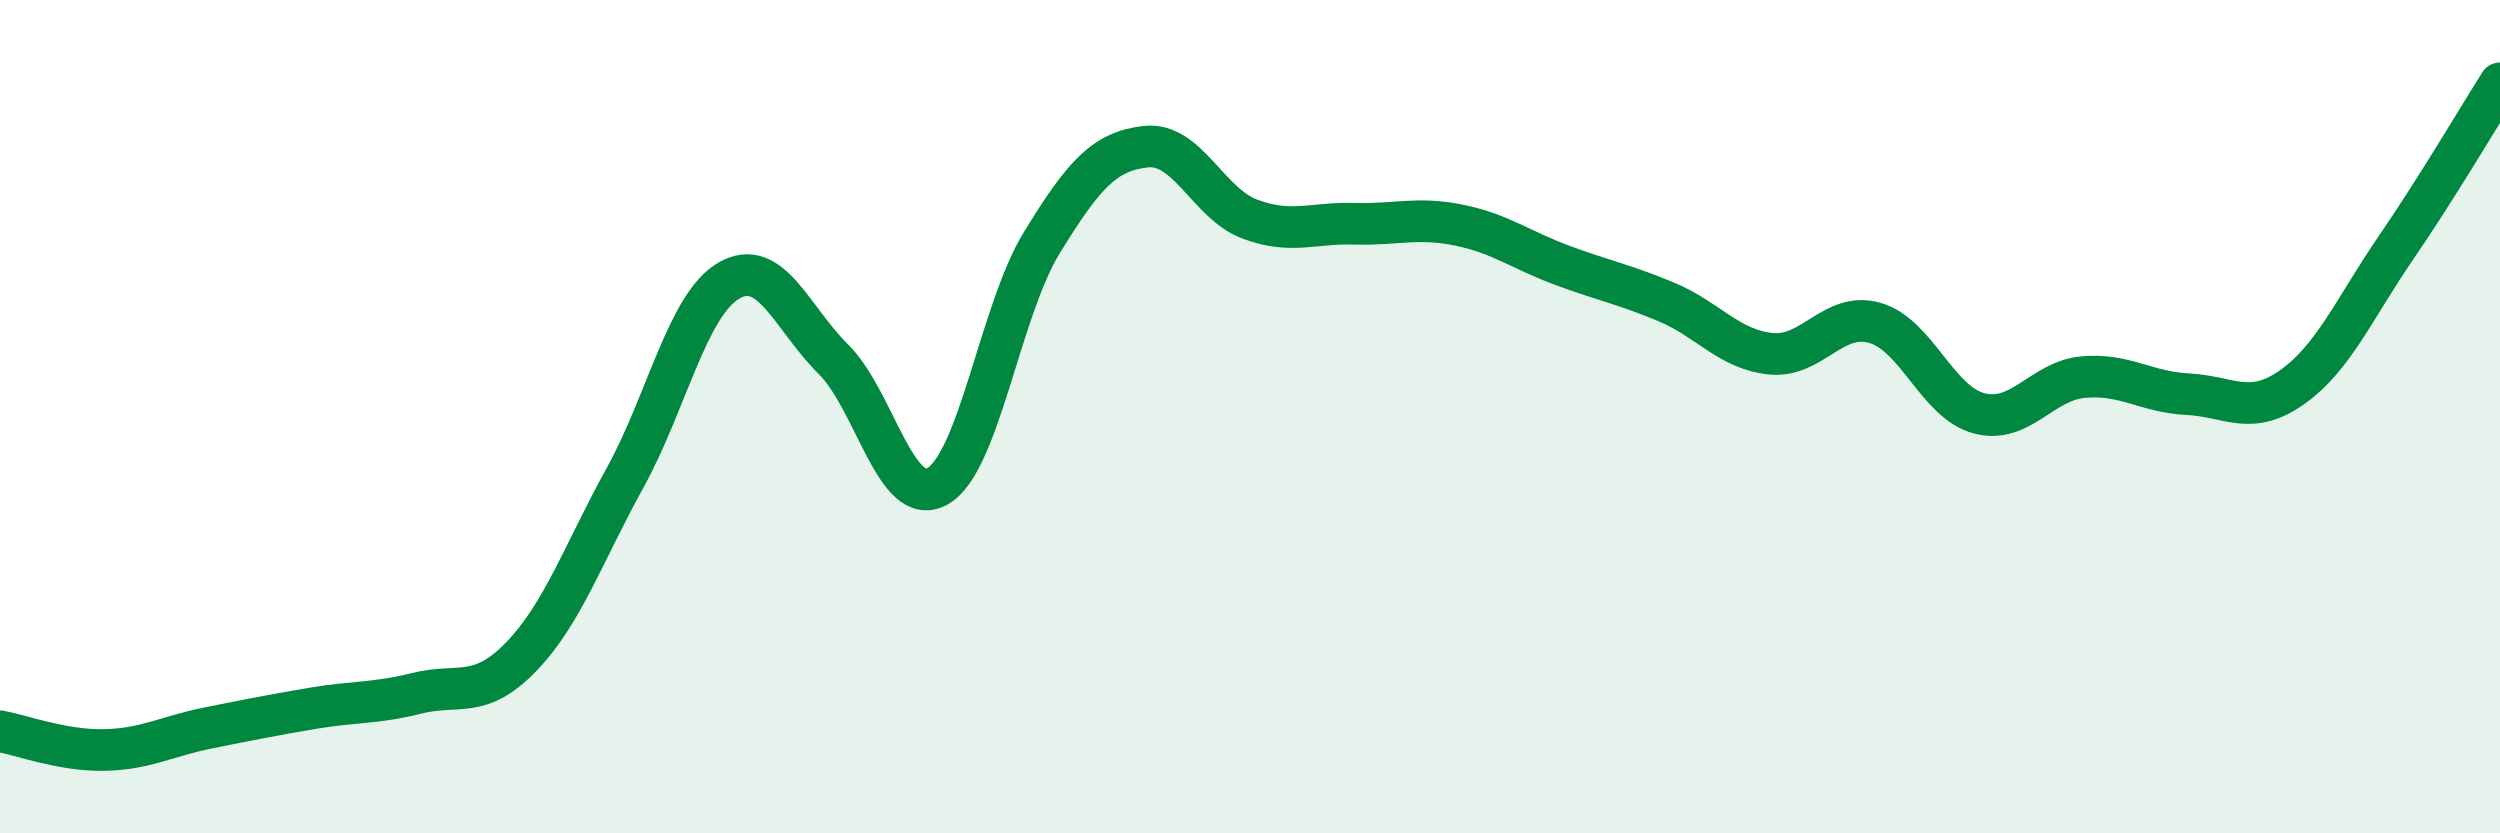
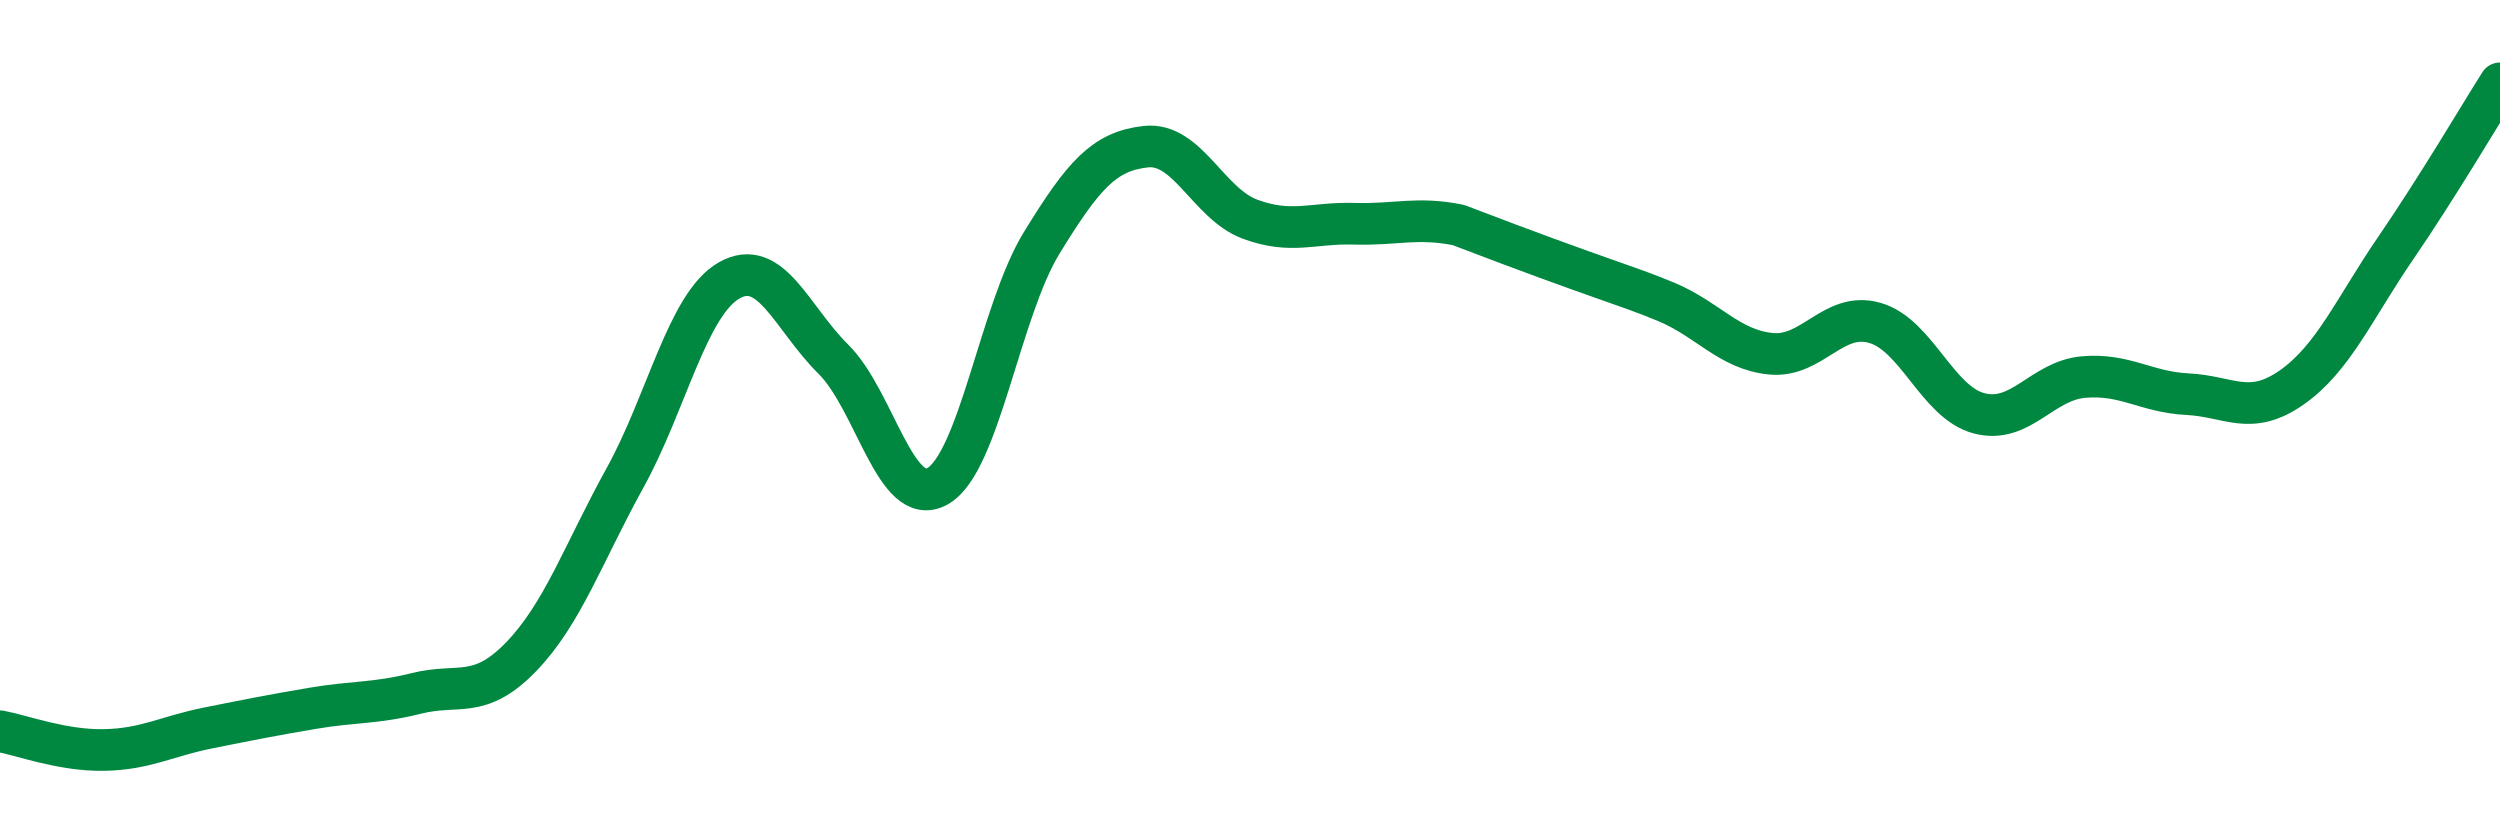
<svg xmlns="http://www.w3.org/2000/svg" width="60" height="20" viewBox="0 0 60 20">
-   <path d="M 0,17.55 C 0.5,17.64 1.5,18.02 2.5,18 C 3.5,17.98 4,17.67 5,17.47 C 6,17.27 6.5,17.17 7.5,17 C 8.5,16.83 9,16.89 10,16.64 C 11,16.39 11.5,16.8 12.5,15.77 C 13.5,14.74 14,13.28 15,11.47 C 16,9.66 16.5,7.3 17.5,6.73 C 18.5,6.16 19,7.63 20,8.62 C 21,9.61 21.5,12.23 22.5,11.67 C 23.5,11.11 24,7.46 25,5.83 C 26,4.2 26.5,3.63 27.5,3.52 C 28.5,3.41 29,4.89 30,5.26 C 31,5.63 31.5,5.34 32.5,5.37 C 33.5,5.4 34,5.2 35,5.4 C 36,5.6 36.5,6 37.5,6.37 C 38.5,6.74 39,6.83 40,7.25 C 41,7.67 41.5,8.39 42.5,8.49 C 43.5,8.59 44,7.46 45,7.75 C 46,8.04 46.5,9.66 47.5,9.92 C 48.5,10.18 49,9.14 50,9.05 C 51,8.96 51.5,9.41 52.5,9.46 C 53.5,9.51 54,10 55,9.3 C 56,8.6 56.5,7.41 57.5,5.95 C 58.5,4.49 59.5,2.79 60,2L60 20L0 20Z" fill="#008740" opacity="0.1" stroke-linecap="round" stroke-linejoin="round" />
-   <path d="M 0,17.55 C 0.5,17.64 1.5,18.02 2.5,18 C 3.5,17.98 4,17.67 5,17.47 C 6,17.27 6.5,17.17 7.5,17 C 8.5,16.83 9,16.89 10,16.64 C 11,16.39 11.5,16.8 12.5,15.77 C 13.5,14.74 14,13.28 15,11.47 C 16,9.66 16.5,7.3 17.5,6.73 C 18.5,6.16 19,7.63 20,8.62 C 21,9.61 21.5,12.23 22.5,11.67 C 23.5,11.11 24,7.46 25,5.83 C 26,4.2 26.5,3.63 27.5,3.52 C 28.5,3.41 29,4.89 30,5.26 C 31,5.63 31.5,5.34 32.5,5.37 C 33.5,5.4 34,5.2 35,5.4 C 36,5.6 36.5,6 37.5,6.37 C 38.5,6.74 39,6.83 40,7.25 C 41,7.67 41.5,8.39 42.5,8.49 C 43.5,8.59 44,7.46 45,7.75 C 46,8.04 46.5,9.66 47.5,9.92 C 48.5,10.18 49,9.14 50,9.05 C 51,8.96 51.5,9.41 52.5,9.46 C 53.5,9.51 54,10 55,9.3 C 56,8.6 56.5,7.41 57.5,5.95 C 58.5,4.49 59.5,2.79 60,2" stroke="#008740" stroke-width="1" fill="none" stroke-linecap="round" stroke-linejoin="round" />
+   <path d="M 0,17.55 C 0.5,17.64 1.5,18.02 2.5,18 C 3.5,17.98 4,17.67 5,17.47 C 6,17.27 6.5,17.17 7.5,17 C 8.5,16.83 9,16.89 10,16.64 C 11,16.39 11.5,16.8 12.5,15.77 C 13.5,14.74 14,13.28 15,11.47 C 16,9.66 16.5,7.3 17.5,6.73 C 18.5,6.16 19,7.63 20,8.62 C 21,9.61 21.5,12.23 22.5,11.67 C 23.5,11.11 24,7.46 25,5.83 C 26,4.2 26.5,3.63 27.5,3.52 C 28.5,3.41 29,4.89 30,5.26 C 31,5.63 31.5,5.34 32.5,5.37 C 33.5,5.4 34,5.2 35,5.4 C 38.5,6.74 39,6.83 40,7.25 C 41,7.67 41.5,8.39 42.5,8.49 C 43.5,8.59 44,7.46 45,7.75 C 46,8.04 46.5,9.66 47.5,9.92 C 48.5,10.18 49,9.14 50,9.05 C 51,8.96 51.5,9.41 52.5,9.46 C 53.5,9.51 54,10 55,9.3 C 56,8.6 56.5,7.41 57.5,5.95 C 58.5,4.49 59.5,2.79 60,2" stroke="#008740" stroke-width="1" fill="none" stroke-linecap="round" stroke-linejoin="round" />
</svg>